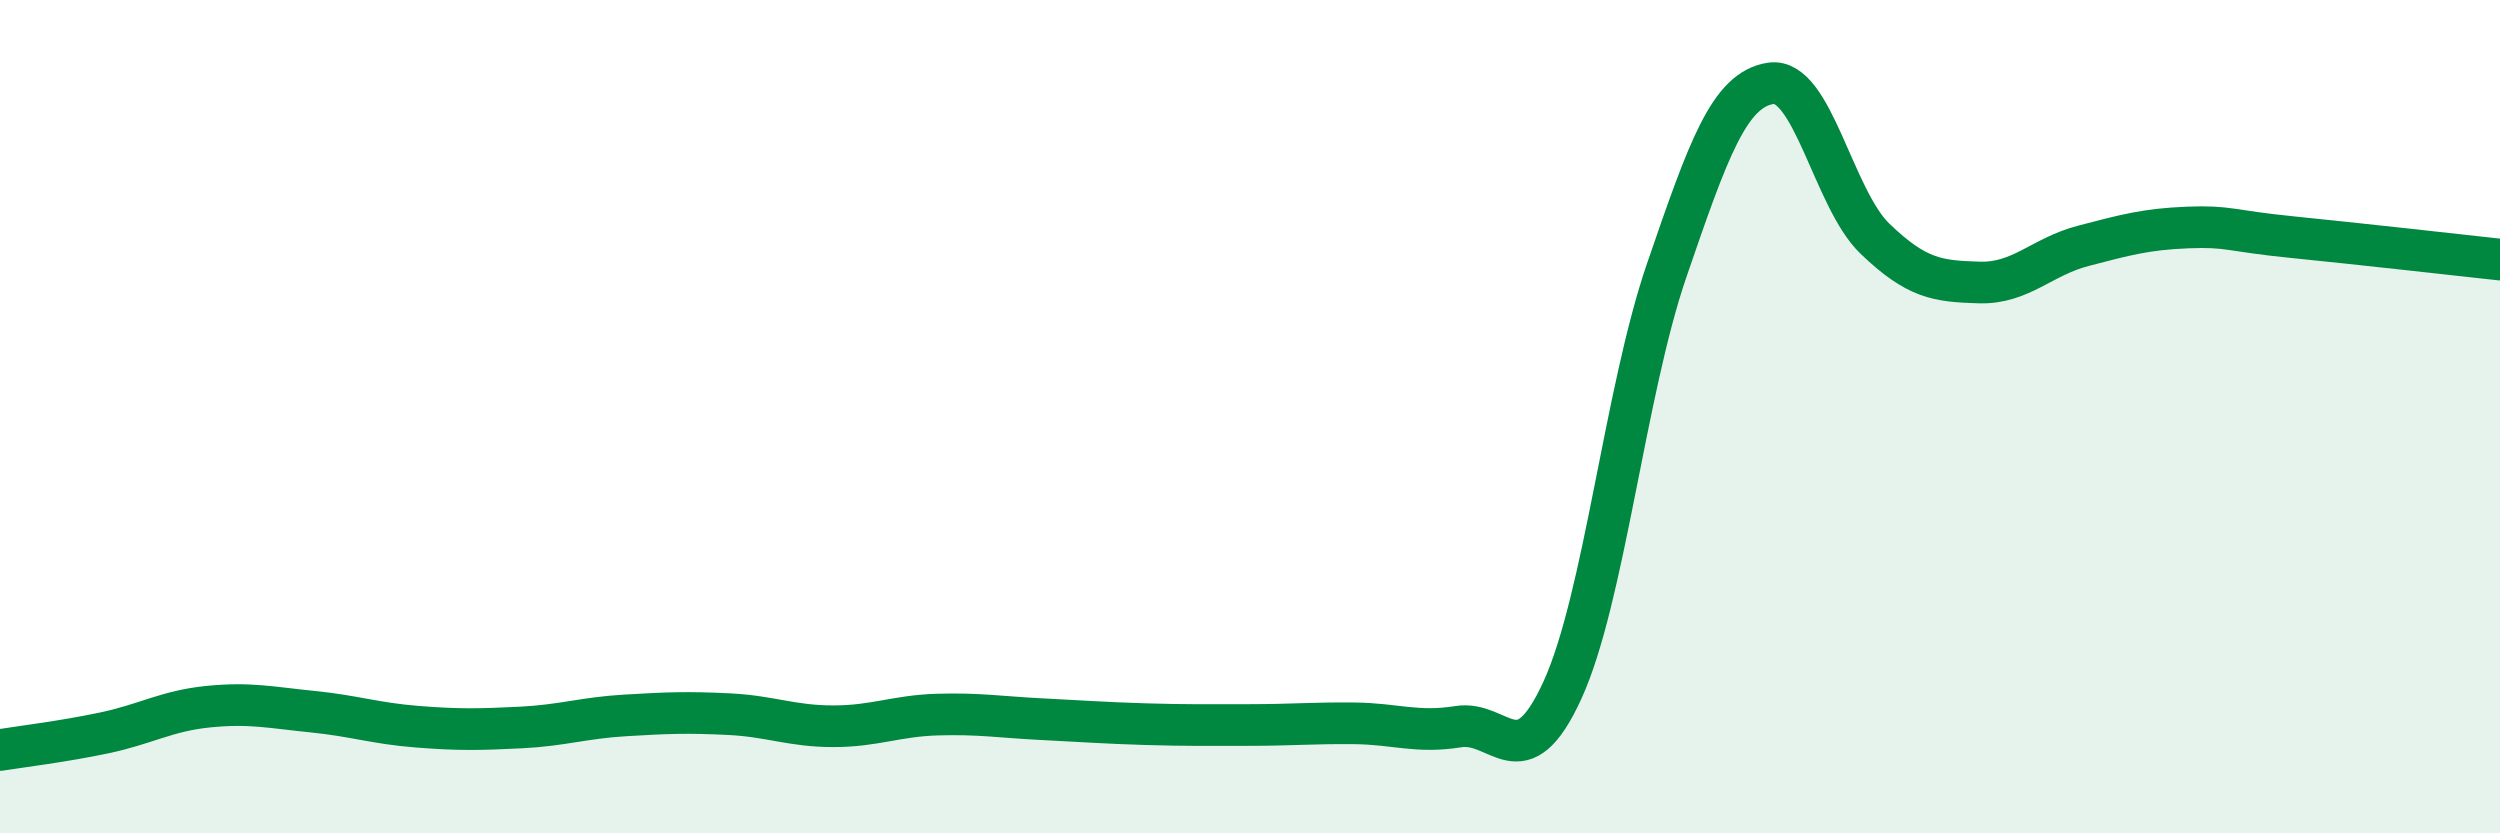
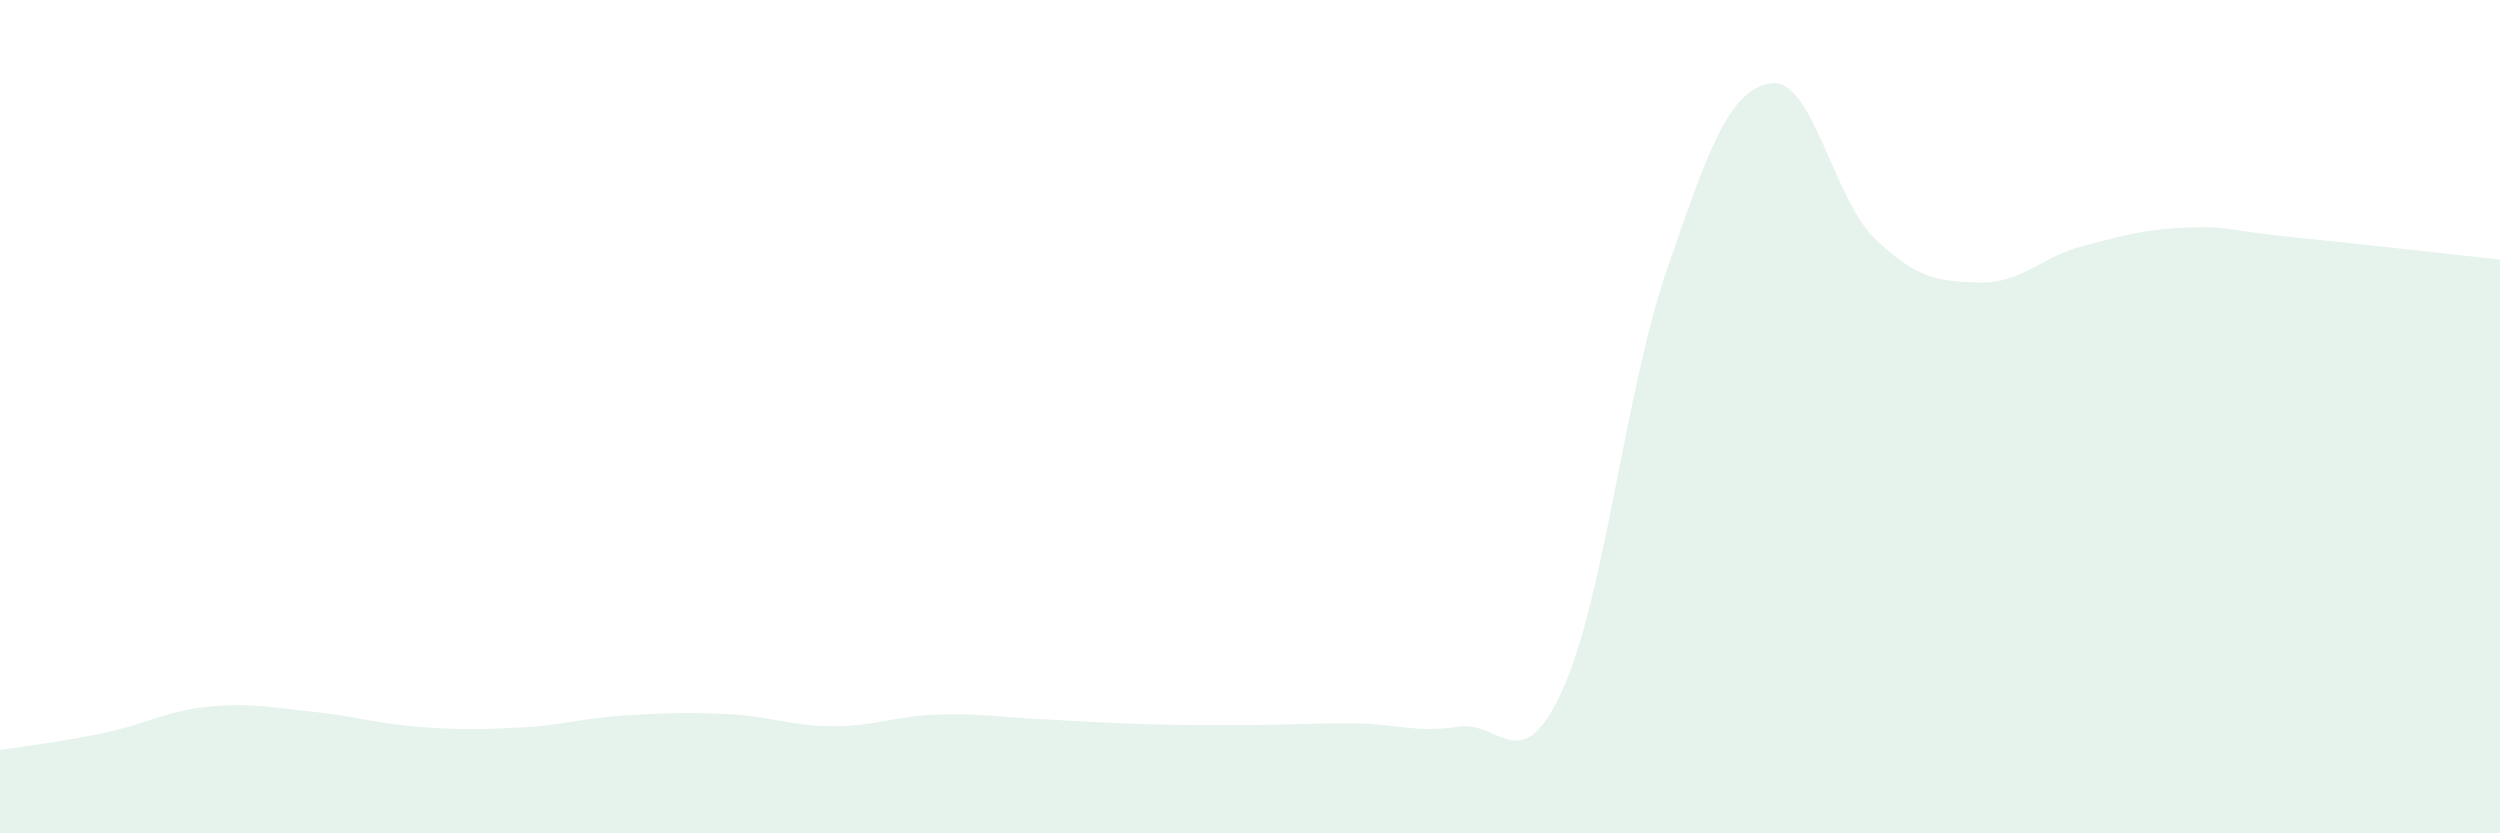
<svg xmlns="http://www.w3.org/2000/svg" width="60" height="20" viewBox="0 0 60 20">
  <path d="M 0,18 C 0.5,17.92 1.5,17.8 2.5,17.59 C 3.5,17.38 4,17.06 5,16.96 C 6,16.86 6.5,16.98 7.5,17.08 C 8.5,17.18 9,17.36 10,17.44 C 11,17.52 11.5,17.51 12.5,17.46 C 13.5,17.41 14,17.23 15,17.17 C 16,17.11 16.5,17.09 17.5,17.14 C 18.5,17.19 19,17.43 20,17.43 C 21,17.43 21.5,17.18 22.5,17.15 C 23.5,17.12 24,17.21 25,17.26 C 26,17.31 26.5,17.35 27.5,17.38 C 28.5,17.41 29,17.4 30,17.4 C 31,17.4 31.5,17.35 32.5,17.36 C 33.5,17.37 34,17.6 35,17.44 C 36,17.28 36.5,18.75 37.5,16.56 C 38.5,14.37 39,9.4 40,6.49 C 41,3.58 41.5,2.15 42.5,2 C 43.5,1.85 44,4.77 45,5.73 C 46,6.69 46.5,6.75 47.5,6.78 C 48.5,6.81 49,6.16 50,5.9 C 51,5.64 51.5,5.5 52.5,5.46 C 53.5,5.42 53.5,5.54 55,5.69 C 56.5,5.84 59,6.12 60,6.23L60 20L0 20Z" fill="#008740" opacity="0.1" stroke-linecap="round" stroke-linejoin="round" />
-   <path d="M 0,18 C 0.5,17.92 1.5,17.8 2.5,17.59 C 3.5,17.38 4,17.06 5,16.96 C 6,16.86 6.5,16.98 7.5,17.08 C 8.5,17.18 9,17.36 10,17.44 C 11,17.52 11.5,17.51 12.5,17.46 C 13.5,17.41 14,17.23 15,17.17 C 16,17.11 16.5,17.09 17.5,17.14 C 18.5,17.19 19,17.43 20,17.43 C 21,17.43 21.5,17.18 22.5,17.15 C 23.5,17.12 24,17.21 25,17.26 C 26,17.31 26.5,17.35 27.5,17.38 C 28.5,17.41 29,17.4 30,17.4 C 31,17.4 31.5,17.35 32.5,17.36 C 33.5,17.37 34,17.6 35,17.44 C 36,17.28 36.5,18.75 37.5,16.56 C 38.5,14.37 39,9.4 40,6.49 C 41,3.58 41.5,2.15 42.5,2 C 43.5,1.85 44,4.77 45,5.73 C 46,6.69 46.5,6.75 47.5,6.78 C 48.5,6.81 49,6.16 50,5.9 C 51,5.64 51.5,5.5 52.5,5.46 C 53.5,5.42 53.5,5.54 55,5.69 C 56.5,5.84 59,6.12 60,6.23" stroke="#008740" stroke-width="1" fill="none" stroke-linecap="round" stroke-linejoin="round" />
</svg>